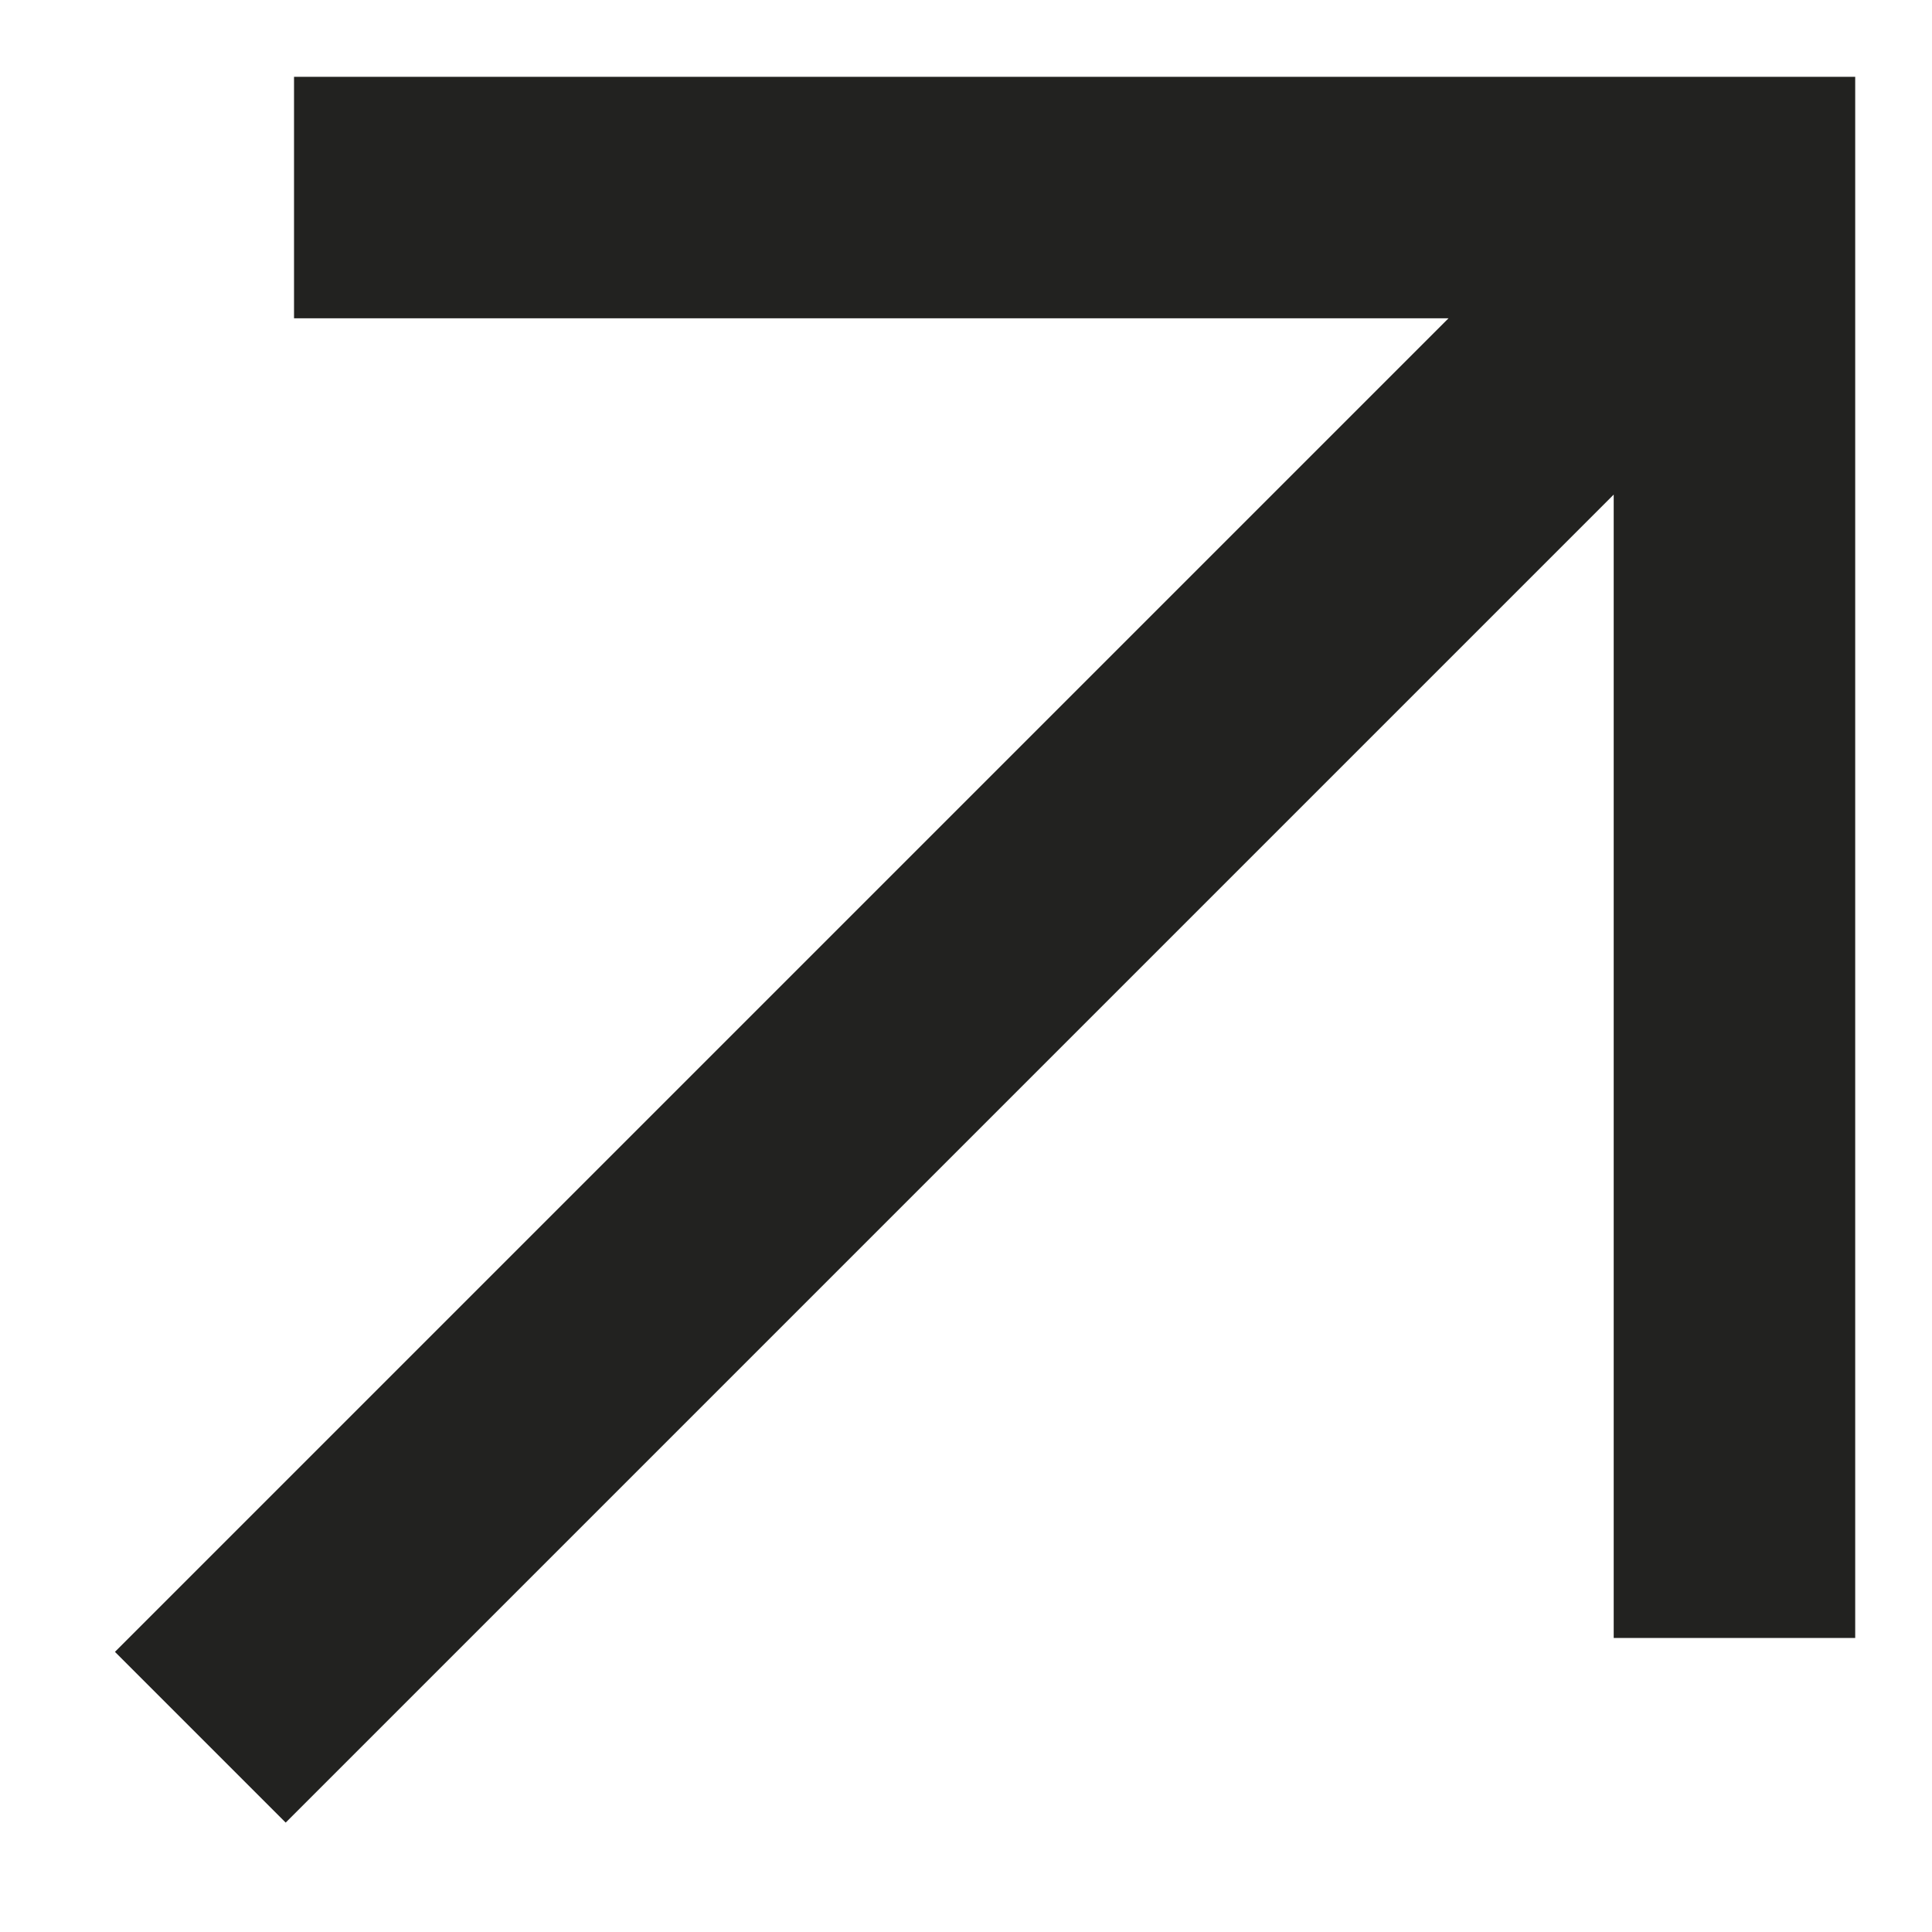
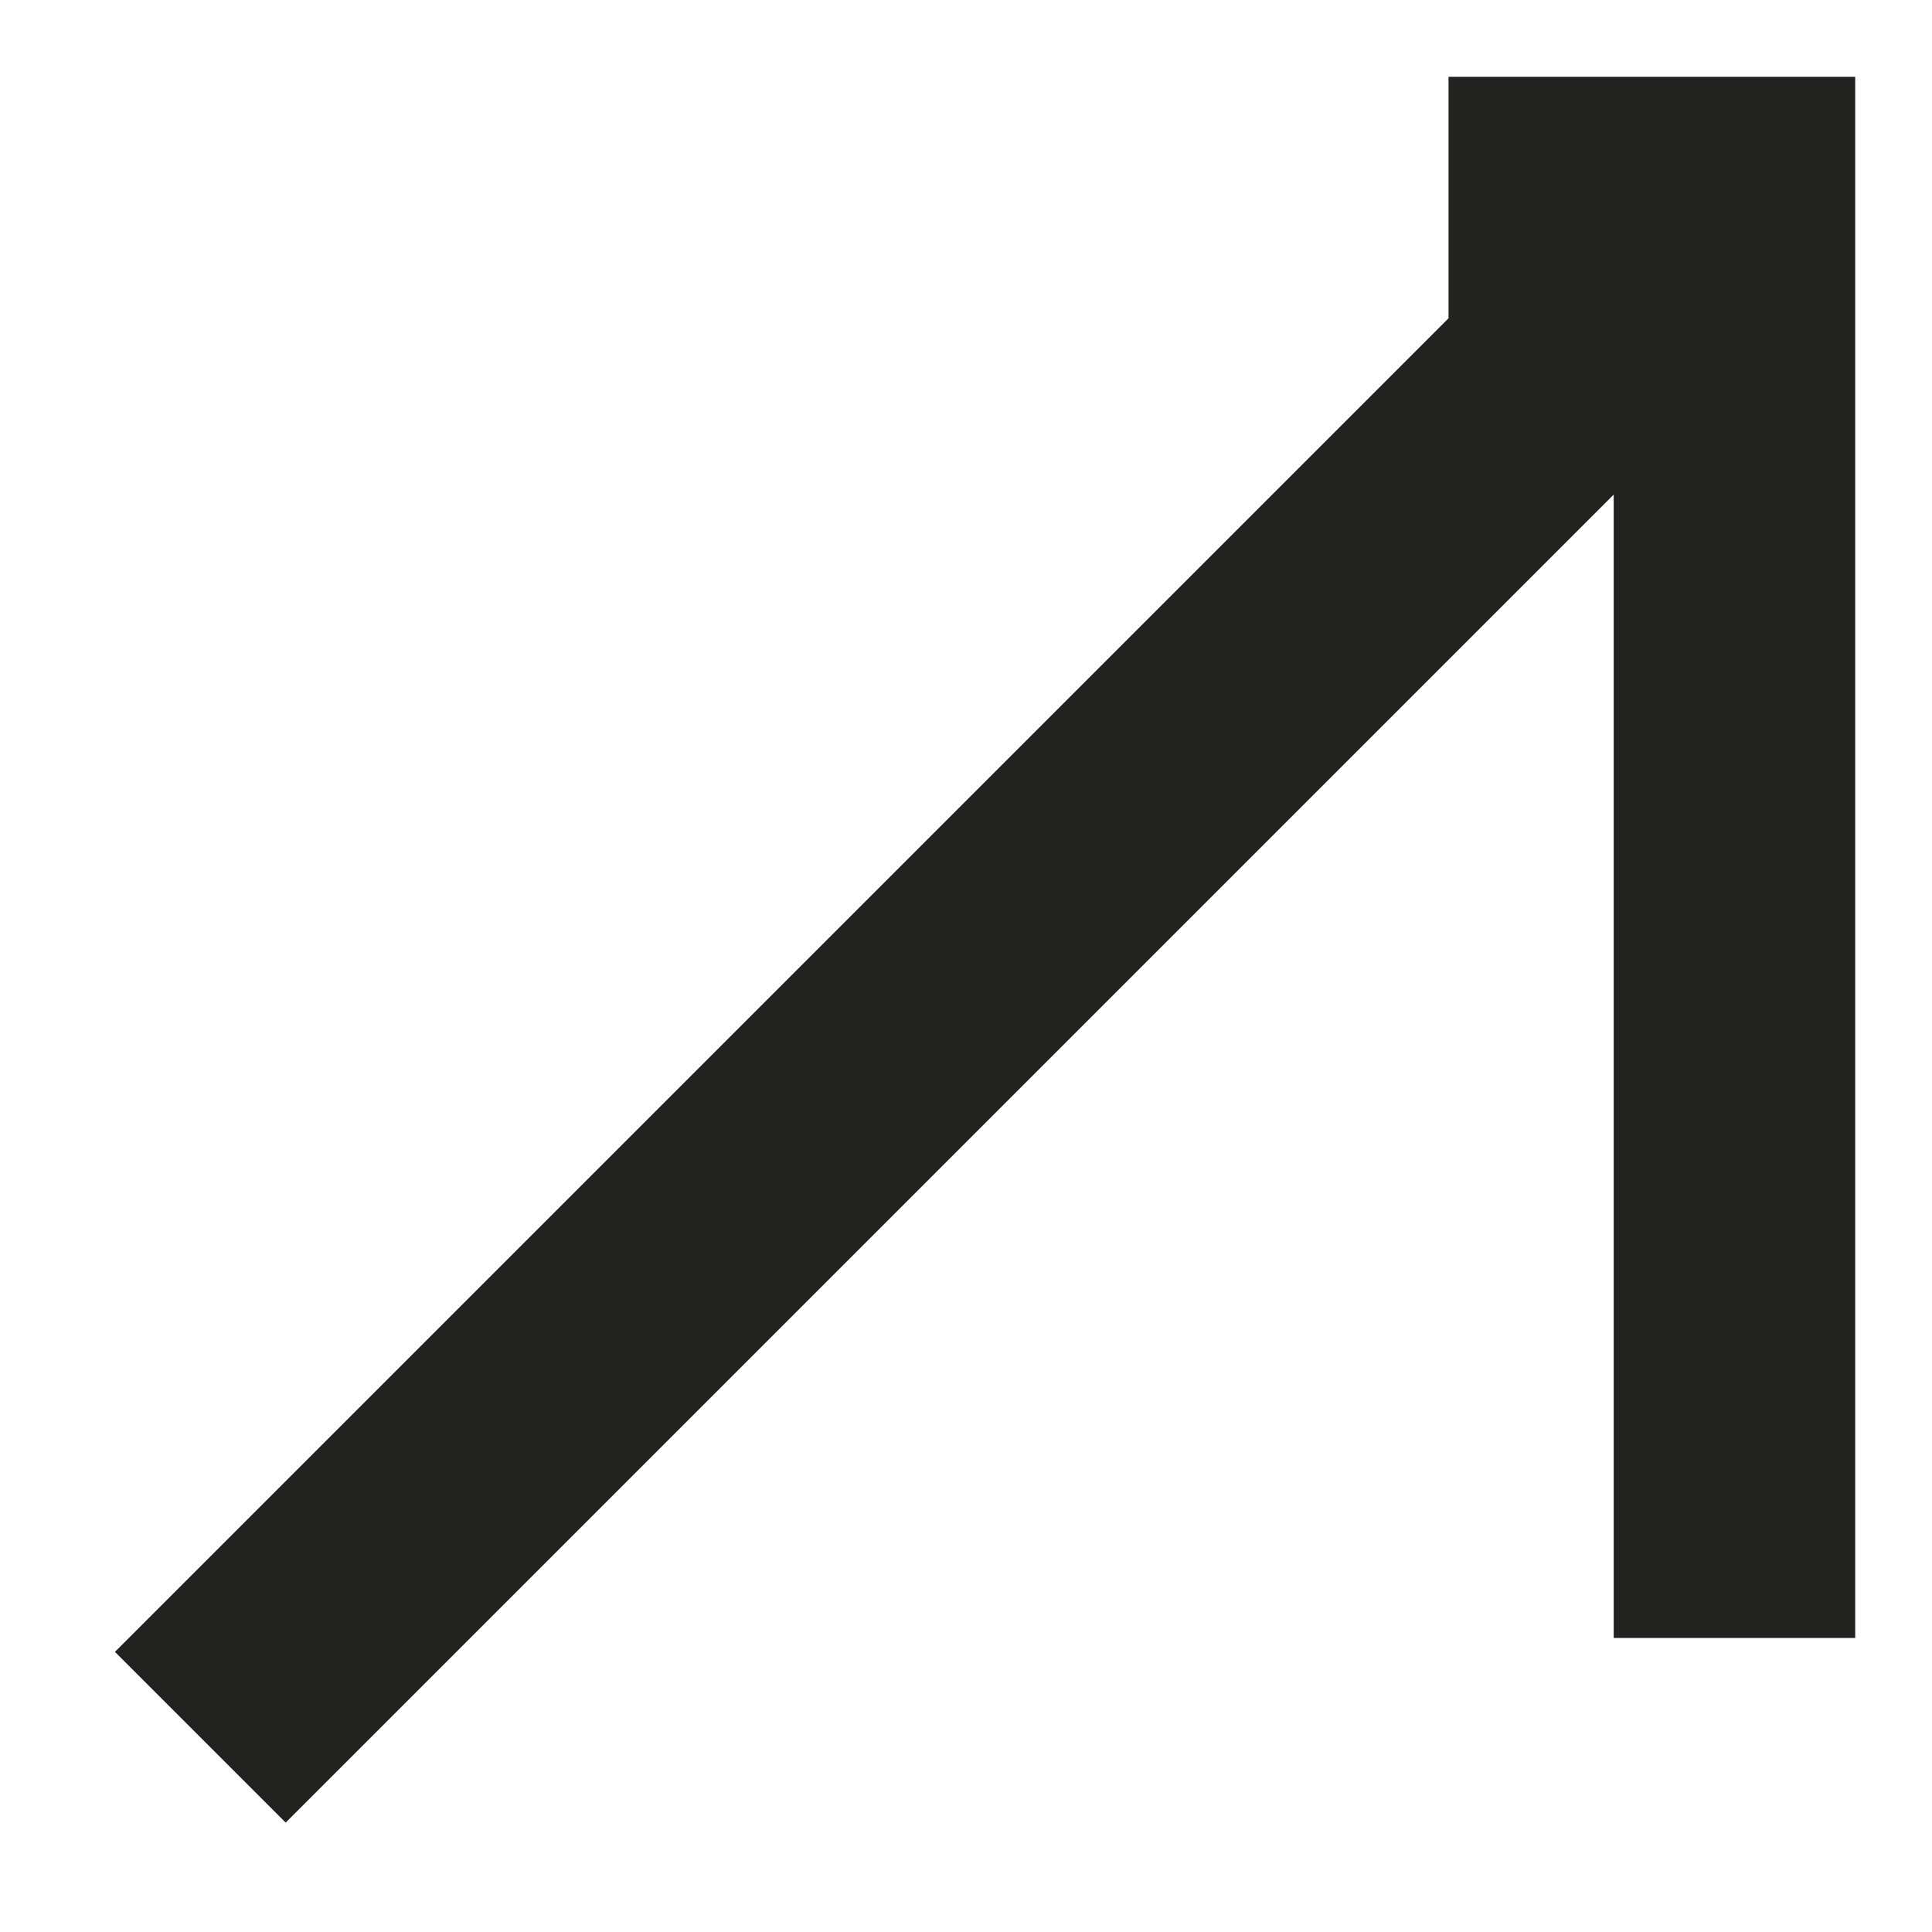
<svg xmlns="http://www.w3.org/2000/svg" width="16" height="16" viewBox="0 0 16 16" fill="none">
-   <path d="M11.996 2.636L2.435 2.636V0.636H15.364L15.364 13.565L13.364 13.565L13.364 4.096L2.366 15.094L0.952 13.68L11.996 2.636Z" fill="#222220" />
+   <path d="M11.996 2.636V0.636H15.364L15.364 13.565L13.364 13.565L13.364 4.096L2.366 15.094L0.952 13.68L11.996 2.636Z" fill="#222220" />
</svg>